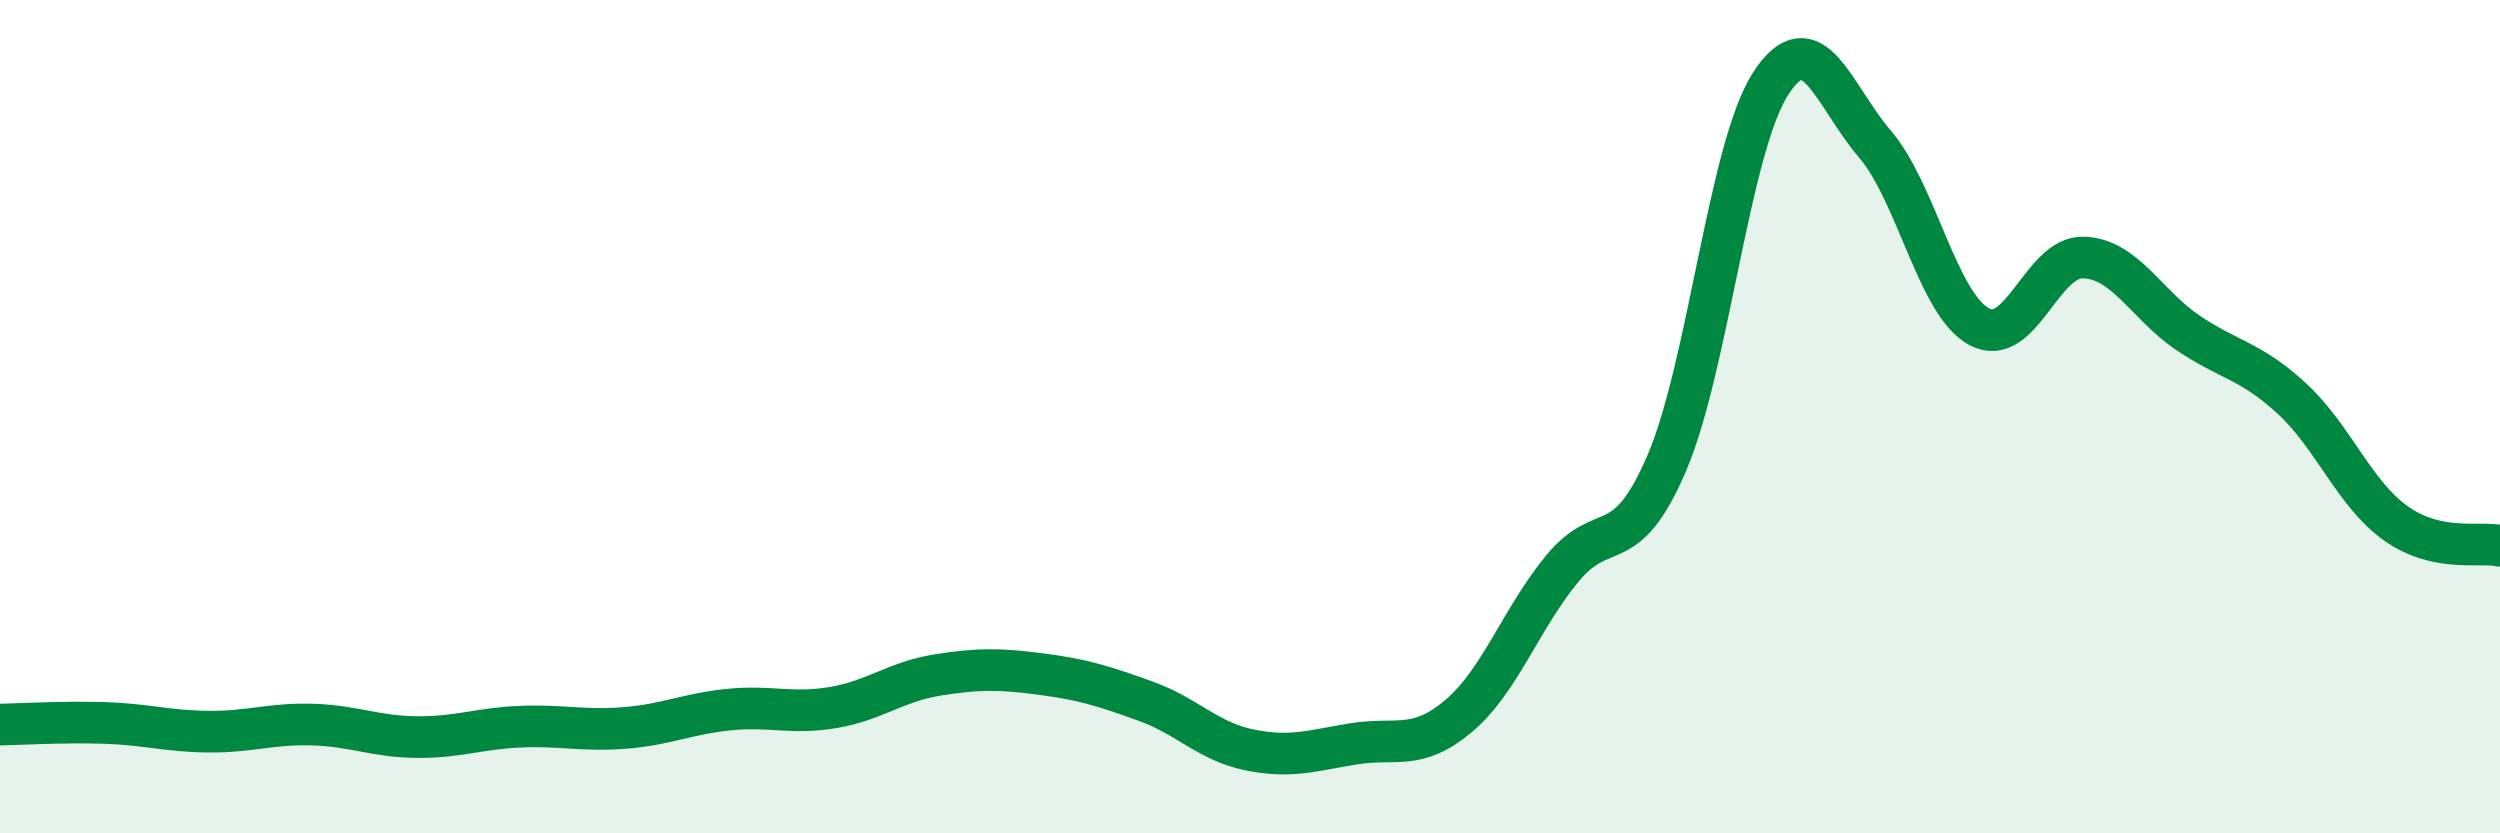
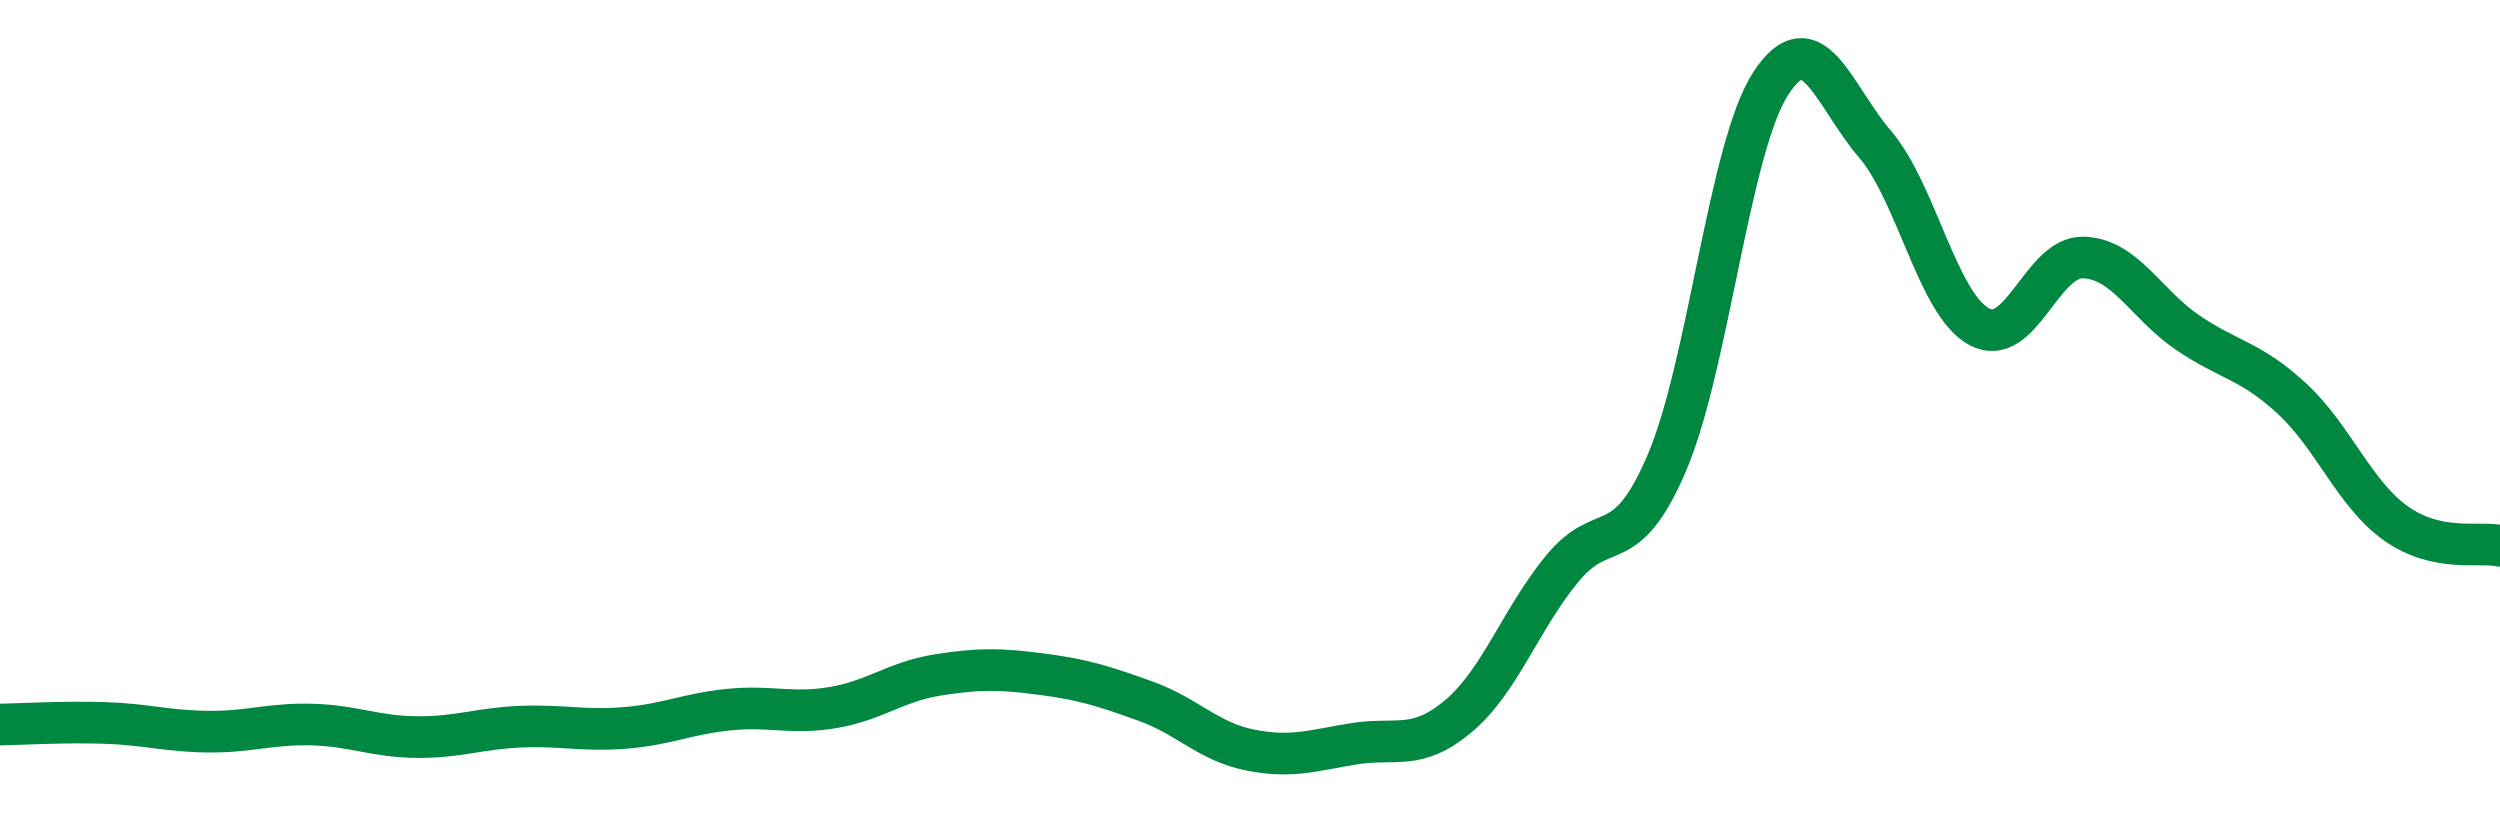
<svg xmlns="http://www.w3.org/2000/svg" width="60" height="20" viewBox="0 0 60 20">
-   <path d="M 0,17.39 C 0.5,17.38 1.5,17.32 2.5,17.35 C 3.5,17.38 4,17.55 5,17.56 C 6,17.57 6.5,17.36 7.5,17.39 C 8.5,17.42 9,17.68 10,17.69 C 11,17.7 11.5,17.48 12.5,17.44 C 13.5,17.4 14,17.55 15,17.47 C 16,17.39 16.5,17.13 17.5,17.03 C 18.5,16.93 19,17.15 20,16.98 C 21,16.81 21.5,16.36 22.5,16.2 C 23.5,16.04 24,16.05 25,16.18 C 26,16.31 26.5,16.47 27.5,16.83 C 28.5,17.19 29,17.8 30,18 C 31,18.2 31.5,18.01 32.5,17.85 C 33.5,17.69 34,18.03 35,17.19 C 36,16.35 36.5,14.85 37.5,13.64 C 38.5,12.43 39,13.45 40,11.12 C 41,8.79 41.5,3.53 42.5,2 C 43.5,0.47 44,2.29 45,3.46 C 46,4.63 46.5,7.3 47.5,7.84 C 48.5,8.38 49,6.15 50,6.18 C 51,6.21 51.5,7.3 52.5,7.98 C 53.5,8.66 54,8.64 55,9.56 C 56,10.48 56.5,11.85 57.5,12.56 C 58.5,13.27 59.5,12.99 60,13.1L60 20L0 20Z" fill="#008740" opacity="0.1" stroke-linecap="round" stroke-linejoin="round" />
  <path d="M 0,17.39 C 0.5,17.38 1.5,17.32 2.5,17.35 C 3.5,17.38 4,17.55 5,17.56 C 6,17.57 6.5,17.36 7.5,17.39 C 8.5,17.42 9,17.68 10,17.69 C 11,17.7 11.5,17.48 12.5,17.44 C 13.5,17.4 14,17.55 15,17.47 C 16,17.39 16.5,17.13 17.5,17.03 C 18.5,16.93 19,17.15 20,16.98 C 21,16.81 21.5,16.36 22.5,16.2 C 23.5,16.04 24,16.05 25,16.18 C 26,16.31 26.5,16.47 27.5,16.83 C 28.5,17.19 29,17.8 30,18 C 31,18.2 31.5,18.01 32.5,17.85 C 33.5,17.69 34,18.03 35,17.19 C 36,16.35 36.5,14.85 37.5,13.64 C 38.5,12.43 39,13.45 40,11.12 C 41,8.79 41.5,3.53 42.5,2 C 43.5,0.47 44,2.29 45,3.46 C 46,4.63 46.5,7.3 47.5,7.84 C 48.5,8.38 49,6.15 50,6.18 C 51,6.21 51.5,7.3 52.5,7.98 C 53.5,8.66 54,8.64 55,9.56 C 56,10.48 56.5,11.85 57.5,12.56 C 58.5,13.27 59.5,12.99 60,13.1" stroke="#008740" stroke-width="1" fill="none" stroke-linecap="round" stroke-linejoin="round" />
</svg>